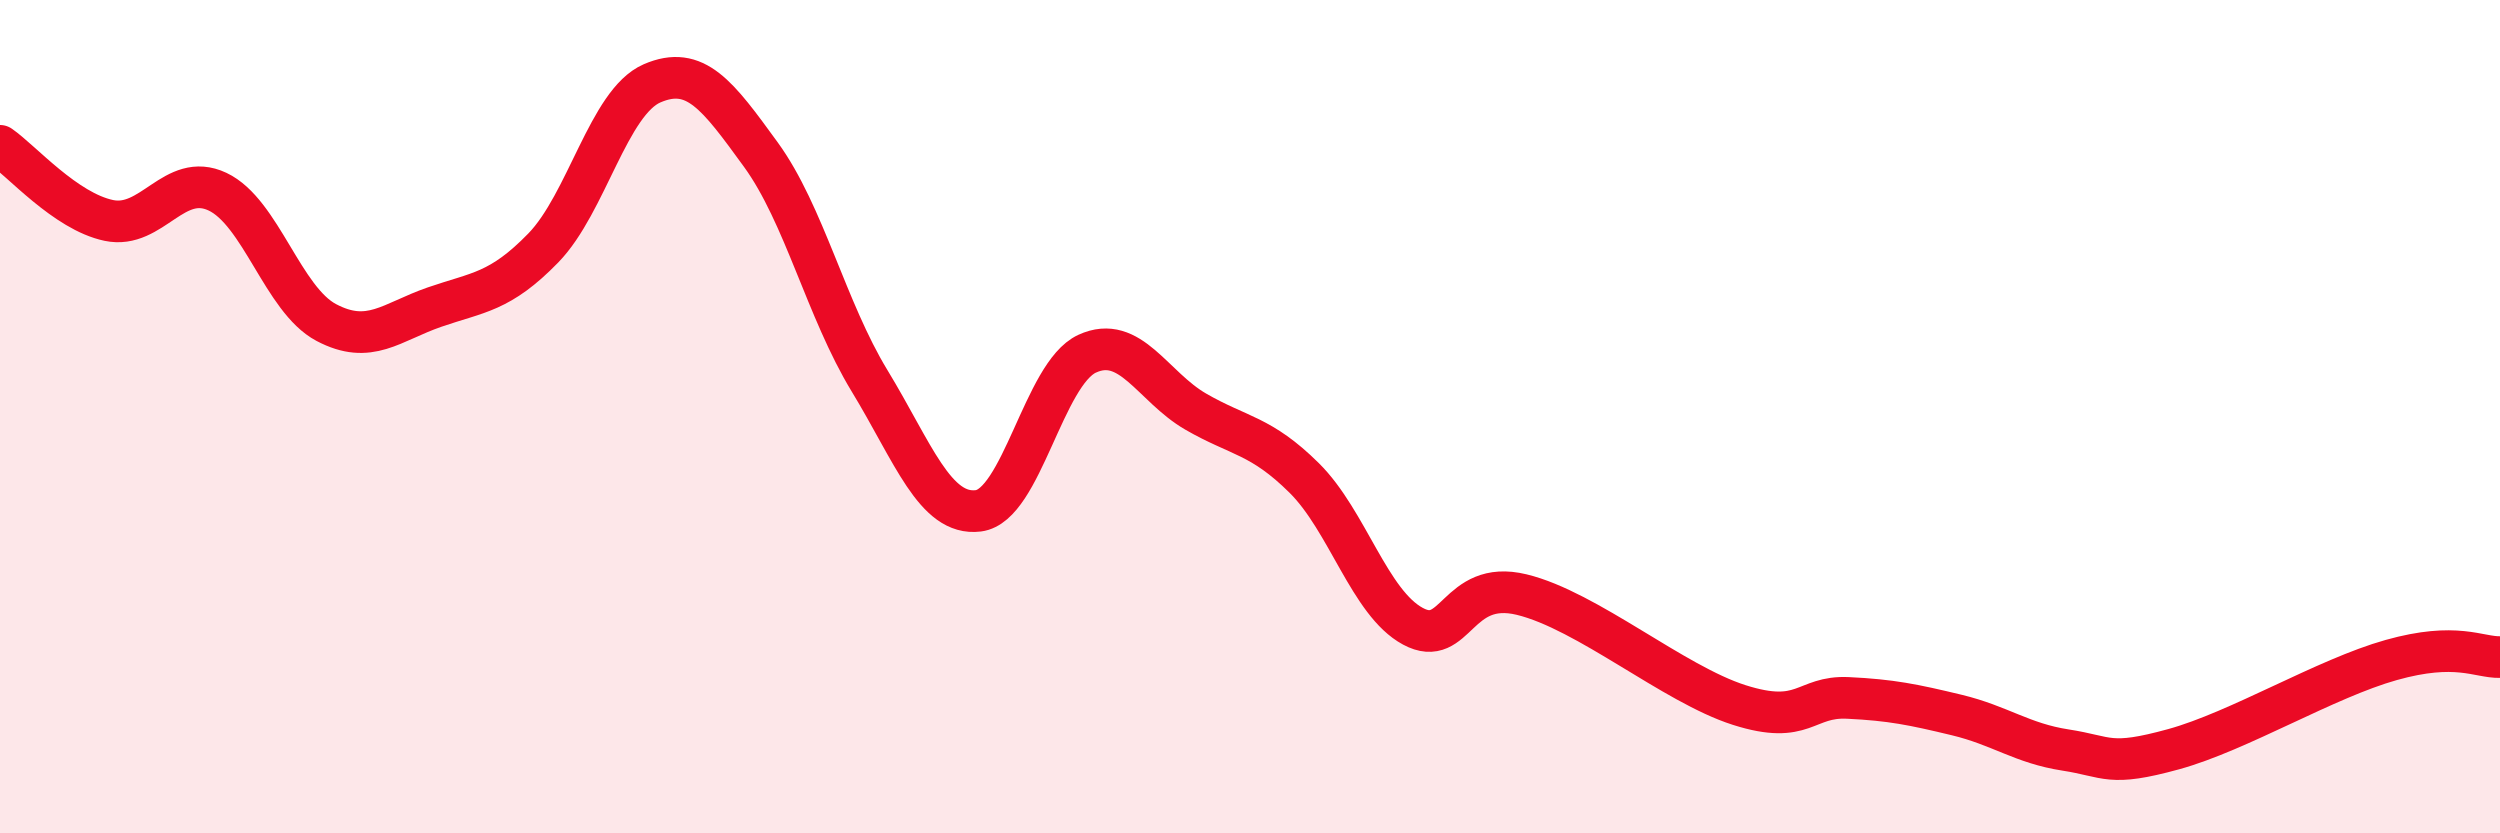
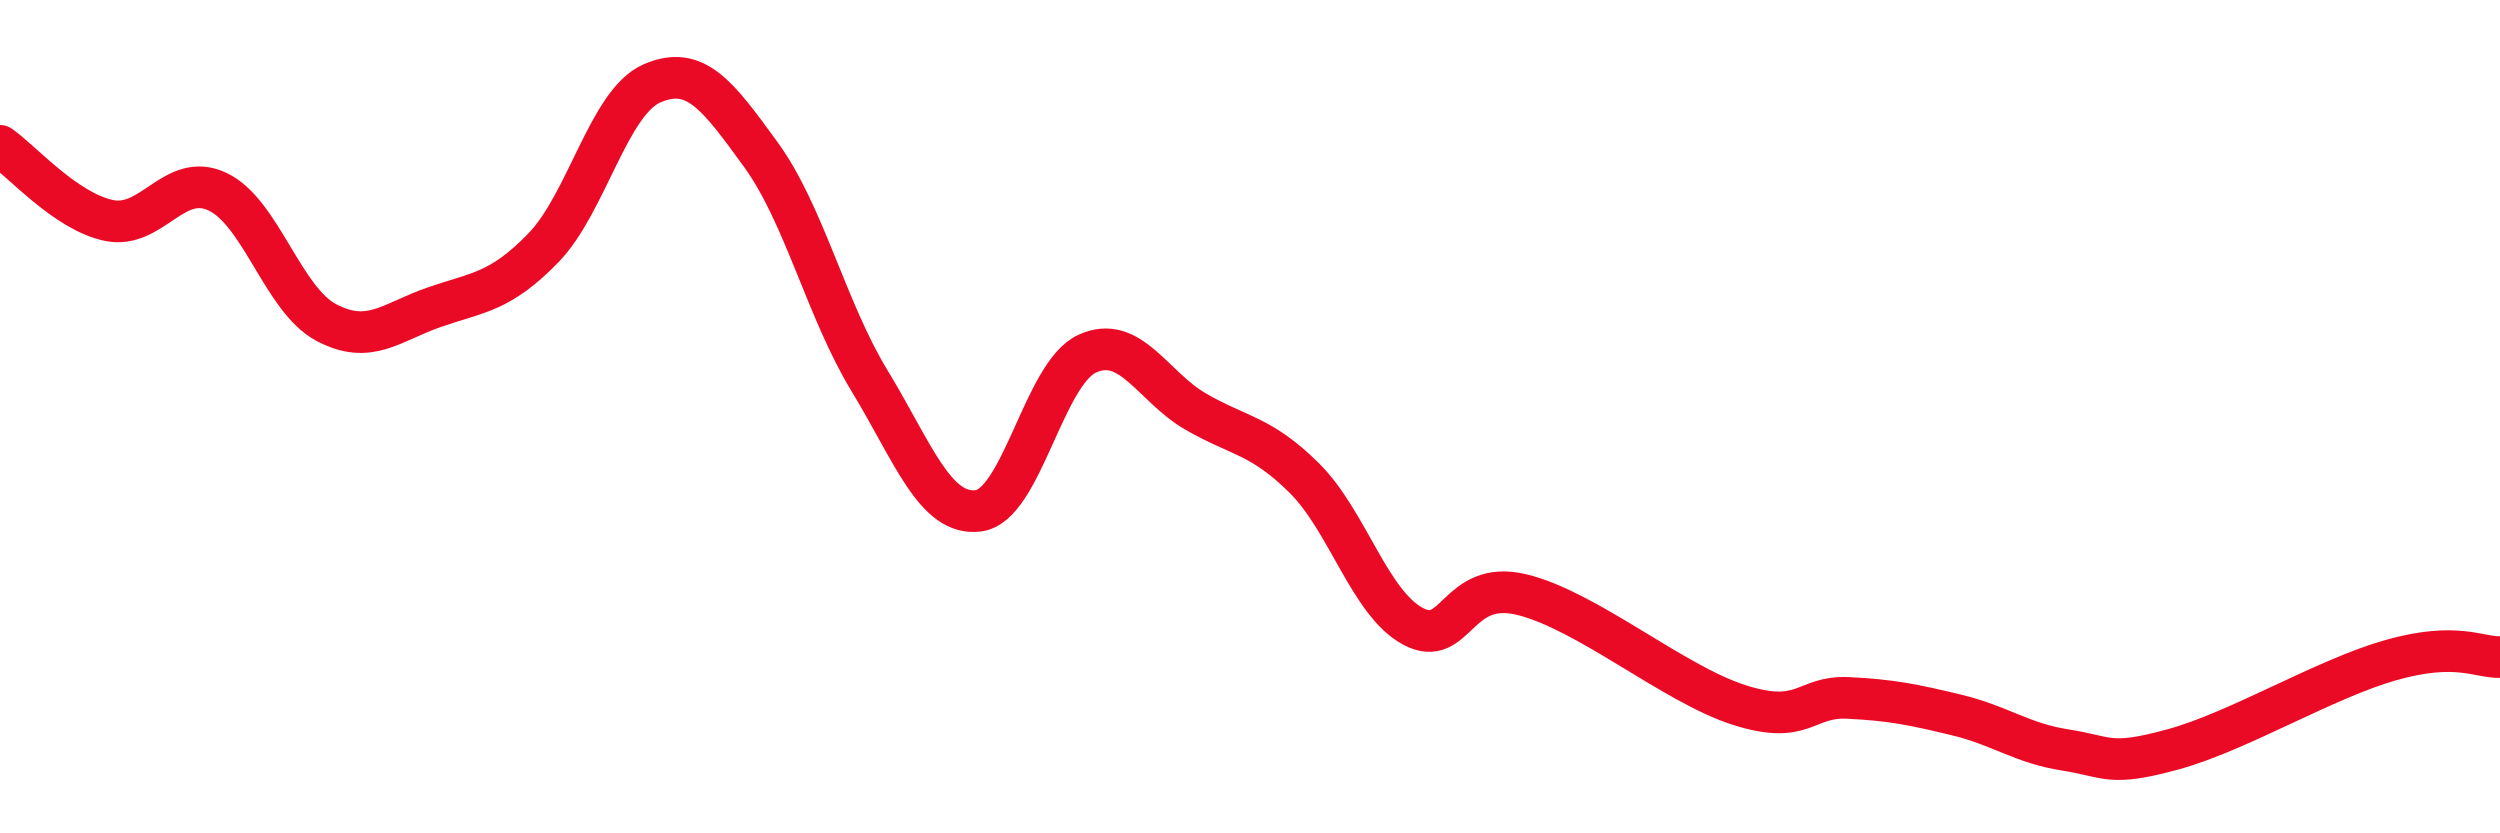
<svg xmlns="http://www.w3.org/2000/svg" width="60" height="20" viewBox="0 0 60 20">
-   <path d="M 0,3.5 C 0.52,3.86 1.57,5.07 2.61,5.29 C 3.65,5.51 4.18,4.11 5.22,4.6 C 6.26,5.09 6.79,7.19 7.83,7.74 C 8.87,8.29 9.39,7.73 10.43,7.37 C 11.47,7.01 12,7.02 13.04,5.95 C 14.08,4.88 14.61,2.45 15.65,2 C 16.69,1.55 17.22,2.28 18.26,3.71 C 19.3,5.14 19.83,7.43 20.87,9.14 C 21.91,10.85 22.44,12.39 23.48,12.26 C 24.52,12.13 25.05,8.97 26.09,8.49 C 27.13,8.01 27.66,9.28 28.7,9.88 C 29.74,10.48 30.26,10.44 31.3,11.47 C 32.34,12.5 32.87,14.47 33.91,15.03 C 34.95,15.59 34.95,13.89 36.52,14.27 C 38.09,14.65 40.17,16.42 41.74,16.92 C 43.31,17.42 43.31,16.7 44.35,16.75 C 45.39,16.8 45.92,16.91 46.96,17.16 C 48,17.41 48.53,17.84 49.57,18 C 50.61,18.16 50.61,18.41 52.17,17.98 C 53.73,17.55 55.82,16.28 57.39,15.84 C 58.96,15.4 59.48,15.78 60,15.77L60 20L0 20Z" fill="#EB0A25" opacity="0.1" stroke-linecap="round" stroke-linejoin="round" />
  <path d="M 0,3.5 C 0.52,3.86 1.57,5.07 2.61,5.29 C 3.65,5.51 4.18,4.11 5.22,4.6 C 6.26,5.09 6.79,7.19 7.83,7.74 C 8.87,8.29 9.39,7.73 10.43,7.37 C 11.47,7.01 12,7.02 13.04,5.95 C 14.08,4.88 14.61,2.45 15.65,2 C 16.69,1.55 17.22,2.28 18.26,3.71 C 19.3,5.14 19.83,7.43 20.87,9.14 C 21.91,10.85 22.44,12.39 23.48,12.26 C 24.52,12.13 25.05,8.97 26.09,8.49 C 27.13,8.01 27.66,9.28 28.7,9.88 C 29.74,10.48 30.26,10.44 31.3,11.47 C 32.34,12.5 32.87,14.47 33.91,15.03 C 34.95,15.59 34.95,13.89 36.52,14.27 C 38.09,14.65 40.17,16.42 41.74,16.92 C 43.31,17.42 43.31,16.7 44.35,16.75 C 45.39,16.8 45.92,16.91 46.96,17.16 C 48,17.41 48.53,17.84 49.57,18 C 50.61,18.16 50.61,18.41 52.17,17.98 C 53.73,17.55 55.82,16.28 57.39,15.84 C 58.96,15.4 59.48,15.78 60,15.77" stroke="#EB0A25" stroke-width="1" fill="none" stroke-linecap="round" stroke-linejoin="round" />
</svg>